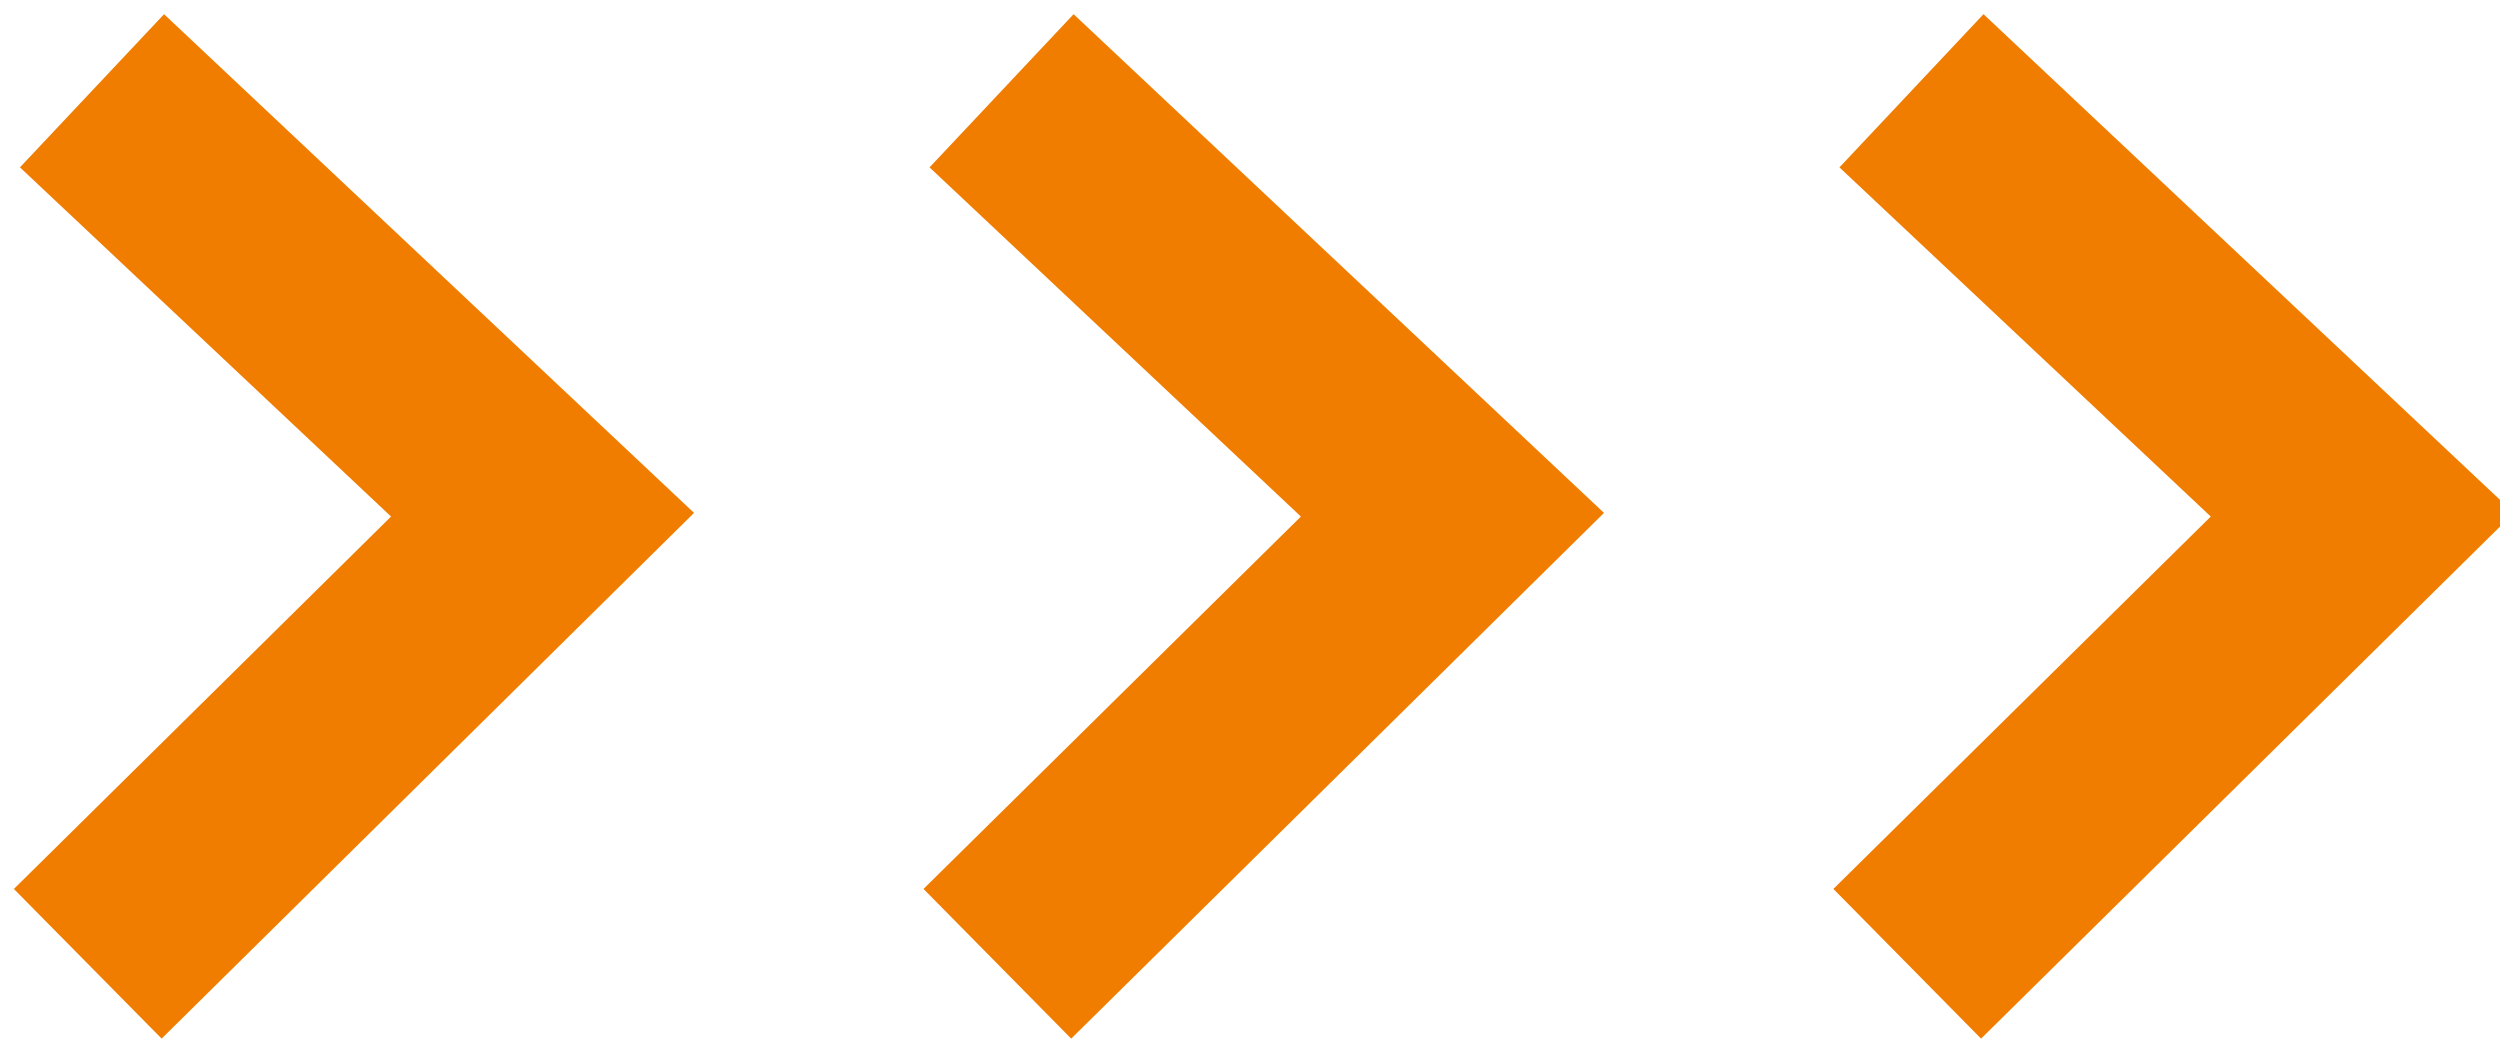
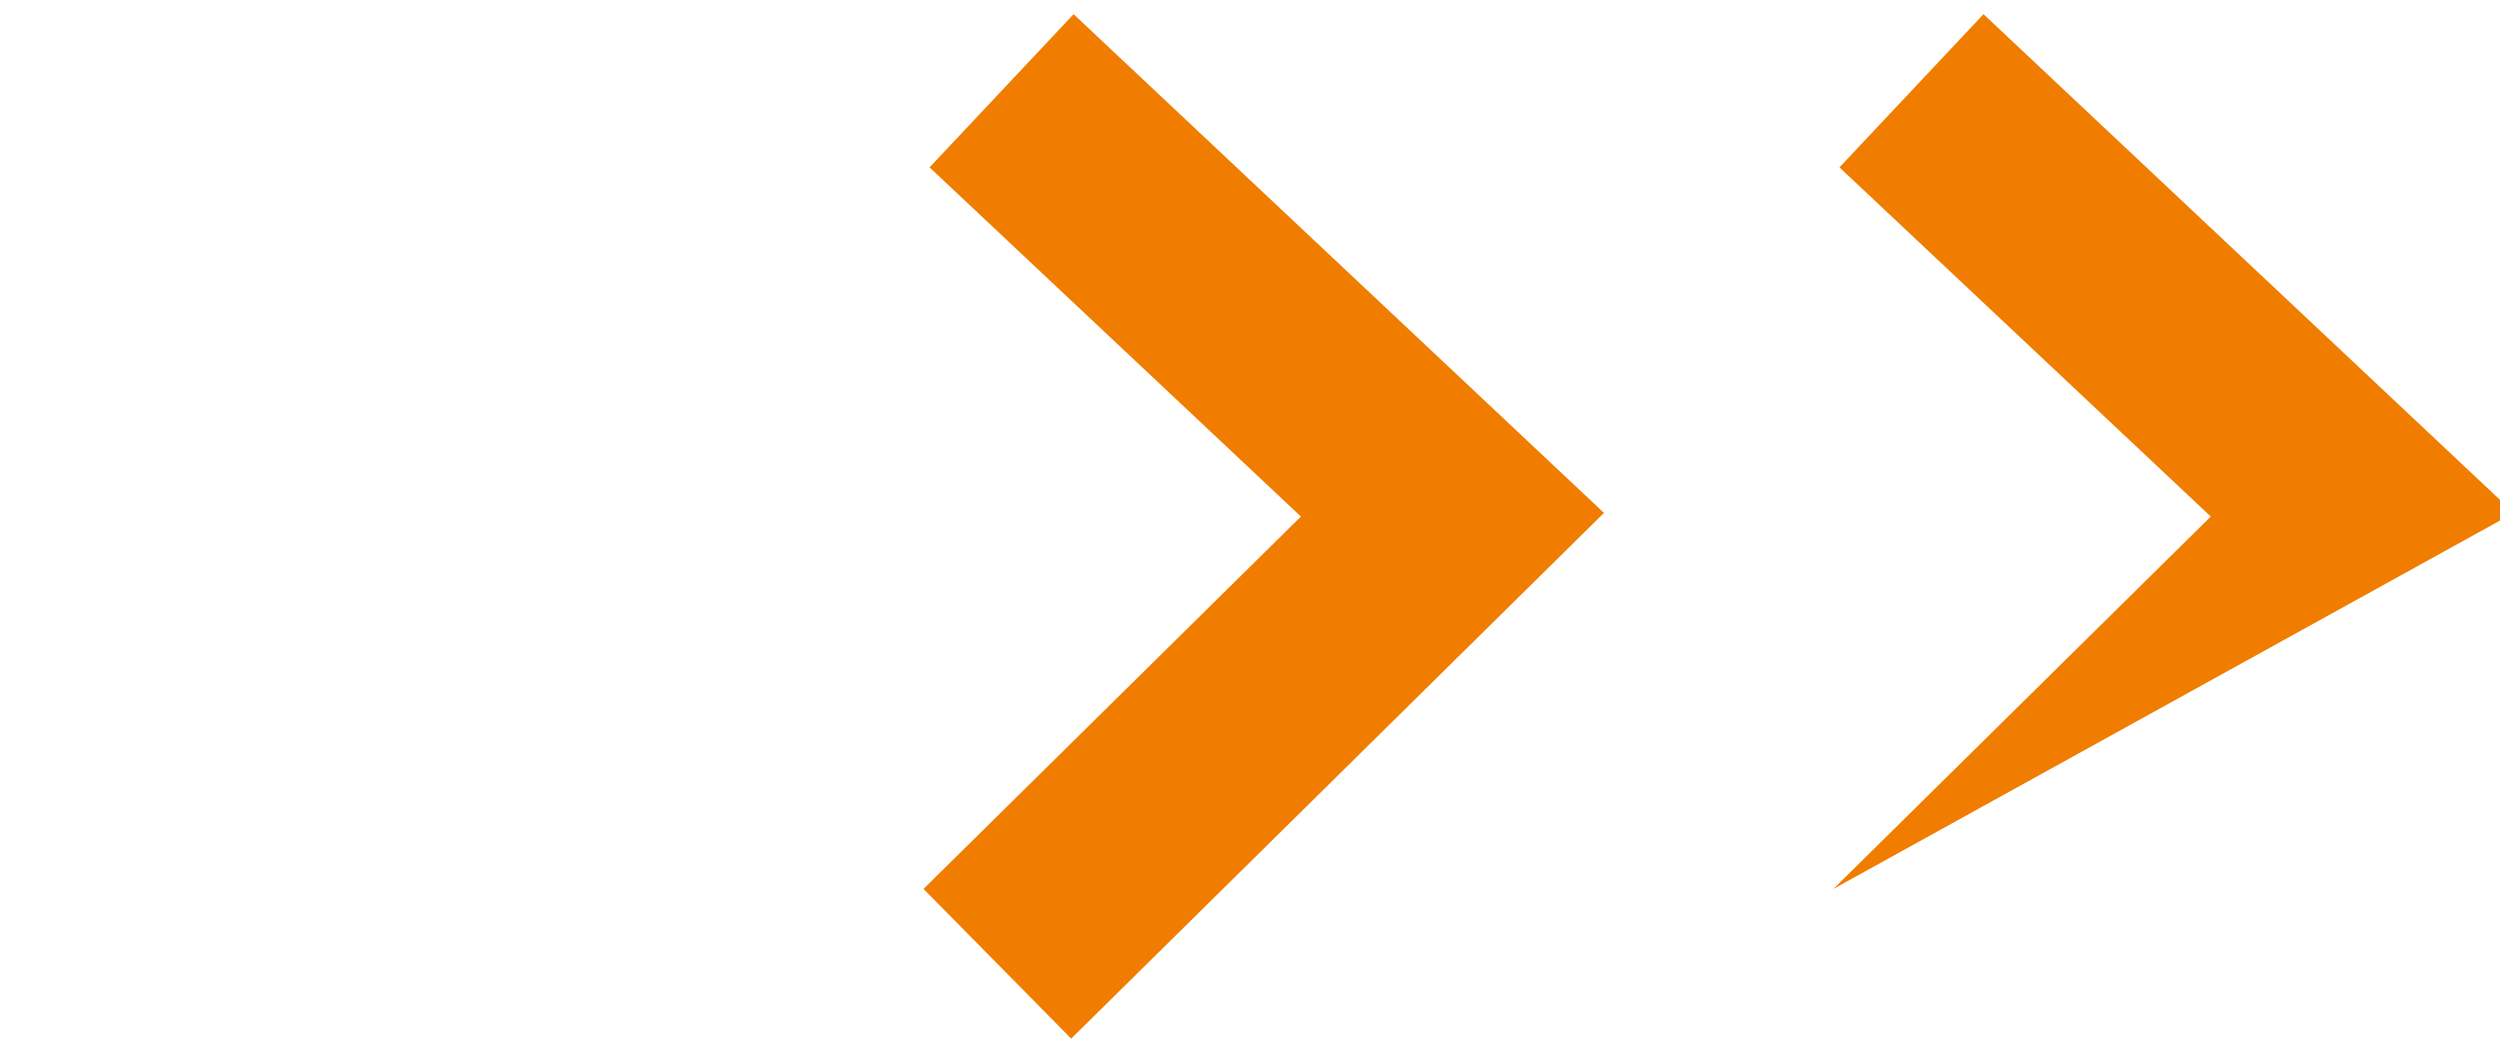
<svg xmlns="http://www.w3.org/2000/svg" width="100" height="42" viewBox="0 0 100 42" fill="none">
-   <path fill-rule="evenodd" clip-rule="evenodd" d="M15.642 20.662L0.798 6.694L6.562 0.568L27.762 20.516L6.465 41.544L0.555 35.558L15.642 20.662Z" fill="#F07D00" />
  <path fill-rule="evenodd" clip-rule="evenodd" d="M52.036 20.662L37.182 6.695L42.944 0.567L64.16 20.516L42.848 41.545L36.94 35.557L52.036 20.662Z" fill="#F07D00" />
-   <path fill-rule="evenodd" clip-rule="evenodd" d="M88.431 20.662L73.578 6.695L79.34 0.567L100.555 20.516L79.243 41.545L73.335 35.557L88.431 20.662Z" fill="#F07D00" />
+   <path fill-rule="evenodd" clip-rule="evenodd" d="M88.431 20.662L73.578 6.695L79.34 0.567L100.555 20.516L73.335 35.557L88.431 20.662Z" fill="#F07D00" />
</svg>